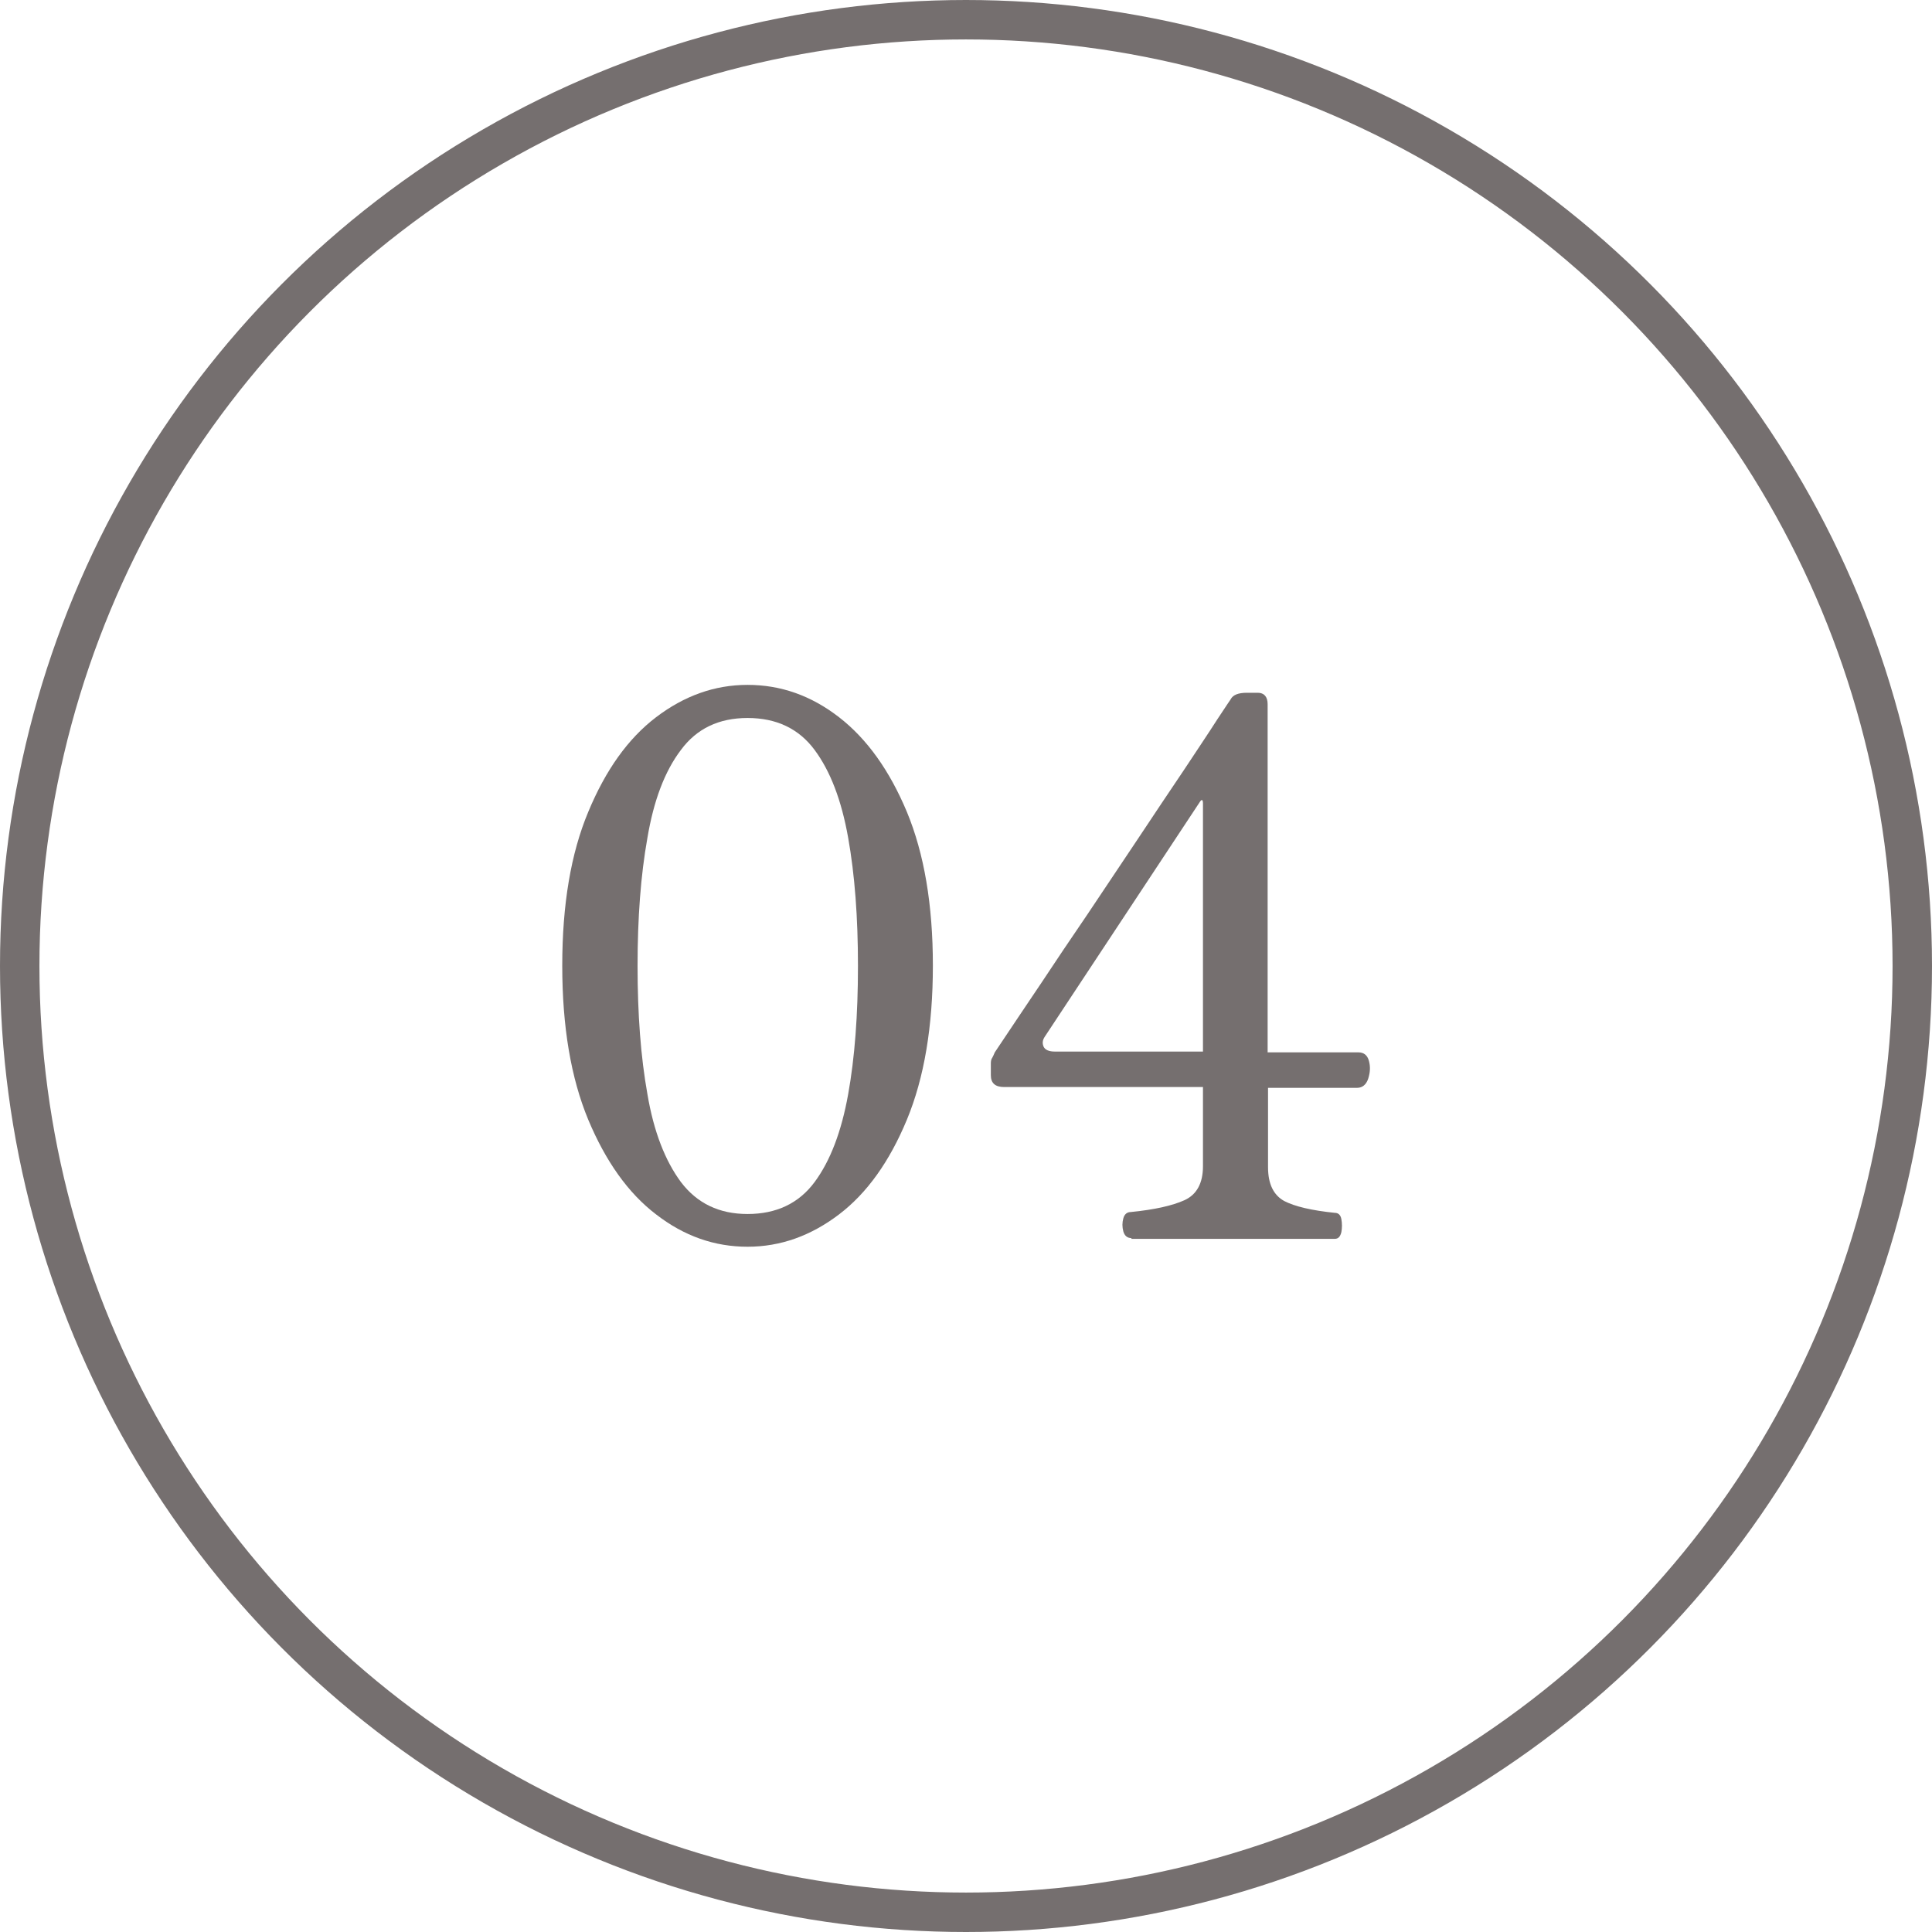
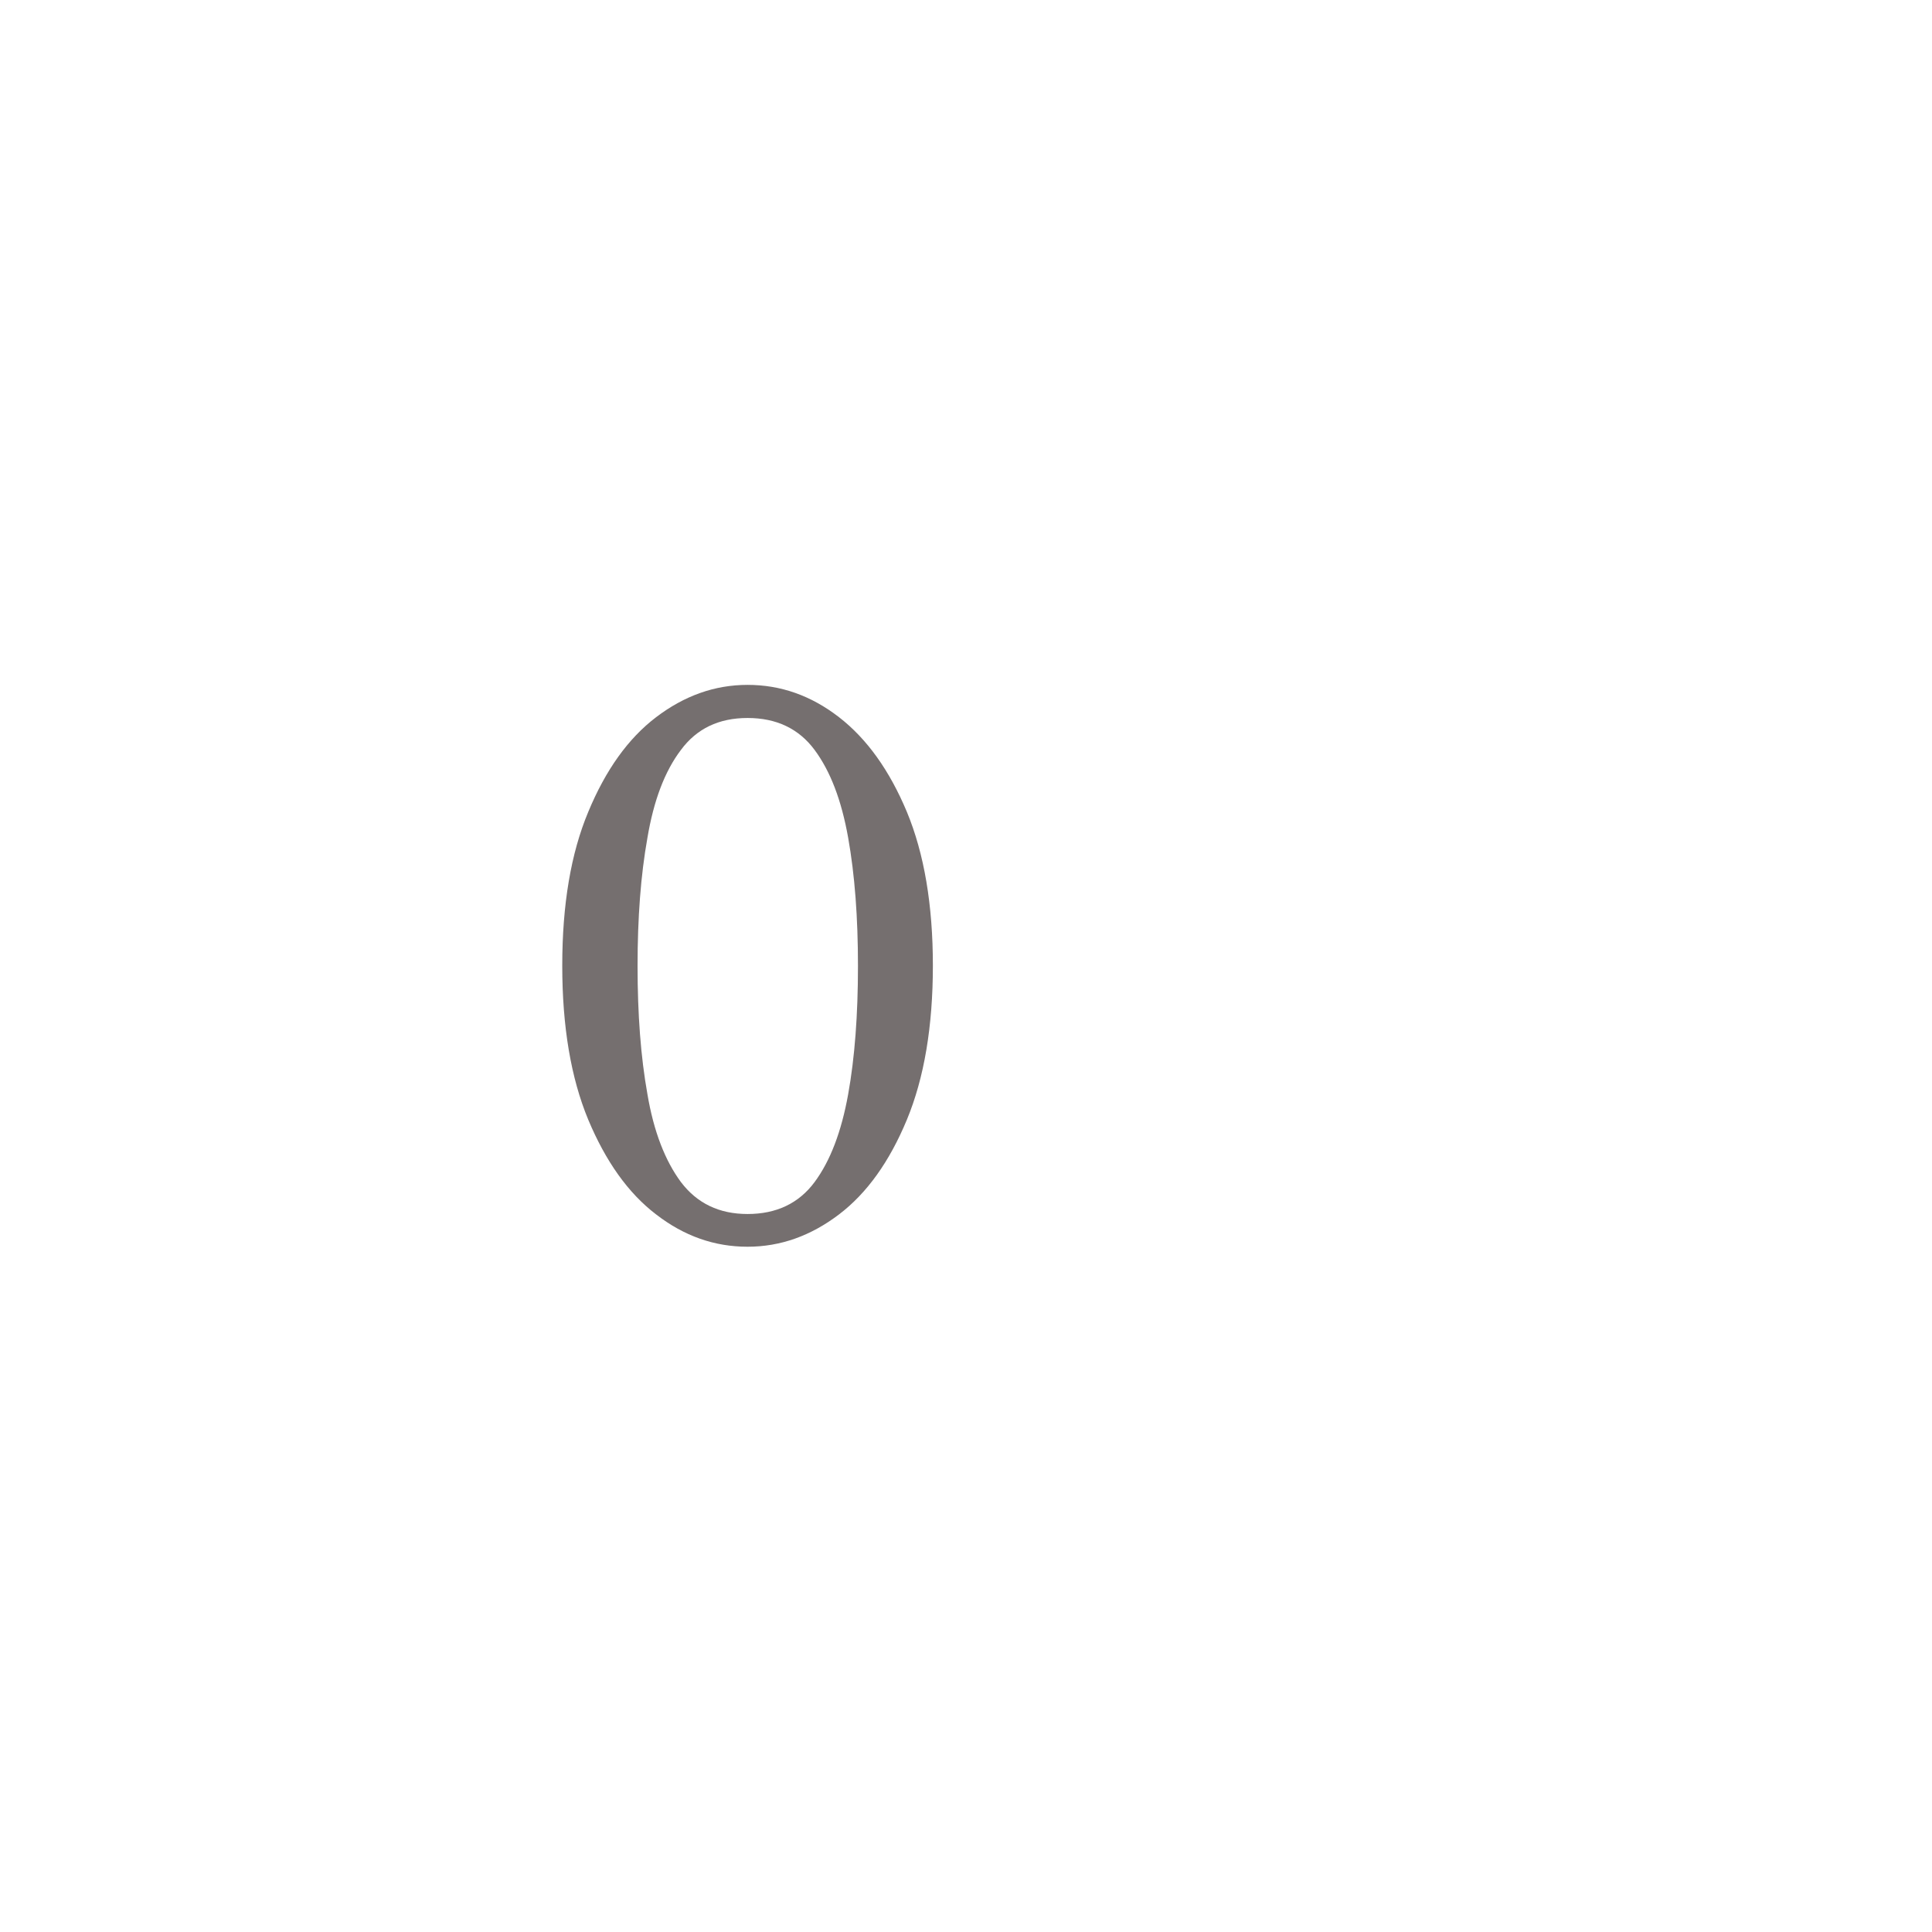
<svg xmlns="http://www.w3.org/2000/svg" id="_レイヤー_2" data-name="レイヤー 2" viewBox="0 0 49 49">
  <defs>
    <style>
      .cls-1 {
        fill: #3b3232;
      }

      .cls-2 {
        fill: none;
        stroke: #3b3232;
        stroke-miterlimit: 10;
      }

      .cls-2, .cls-3 {
        opacity: .7;
      }
    </style>
  </defs>
  <g id="_レイヤー_1-2" data-name="レイヤー 1">
    <g>
-       <circle class="cls-2" cx="24.5" cy="24.5" r="24" />
      <g class="cls-3">
        <path class="cls-1" d="M18.96,31.62c-.84,0-1.61-.27-2.32-.82-.71-.54-1.28-1.35-1.72-2.4-.44-1.06-.66-2.36-.66-3.91s.22-2.85.66-3.9c.44-1.06,1.01-1.86,1.72-2.4.71-.54,1.48-.82,2.32-.82s1.61.27,2.32.82,1.28,1.35,1.72,2.4c.44,1.06.66,2.36.66,3.9s-.22,2.85-.66,3.91c-.44,1.06-1.01,1.86-1.72,2.4s-1.48.82-2.32.82ZM18.96,30.79c.73,0,1.3-.27,1.7-.81.4-.54.68-1.28.85-2.22s.25-2.03.25-3.26-.08-2.31-.25-3.26-.45-1.68-.85-2.22c-.4-.54-.97-.81-1.7-.81s-1.29.27-1.69.81c-.41.54-.69,1.28-.85,2.23-.17.95-.25,2.03-.25,3.25s.08,2.3.25,3.25c.16.95.45,1.69.85,2.23.41.54.97.81,1.69.81Z" />
-         <path class="cls-1" d="M28.69,31.4c-.1,0-.17-.06-.2-.17-.03-.11-.03-.22,0-.33s.1-.16.19-.16c.6-.06,1.05-.16,1.36-.3.31-.14.47-.43.47-.86v-2.01h-5.04c-.23,0-.34-.1-.34-.3v-.3c0-.06.01-.11.04-.15.02-.04.04-.08.06-.13.43-.64.82-1.23,1.18-1.76.35-.53.74-1.11,1.17-1.74.42-.63.85-1.27,1.27-1.9s.81-1.22,1.17-1.75c.35-.53.64-.96.85-1.29.22-.33.33-.5.34-.51.06-.12.2-.17.42-.17h.27c.16,0,.25.1.25.29v8.83h2.3c.14,0,.23.07.27.22.04.15.03.29-.02.45-.05.15-.15.23-.28.23h-2.26v2.01c0,.43.14.71.41.86.27.14.7.24,1.28.3.09,0,.15.05.17.16.02.11.02.22,0,.33-.03.12-.08.17-.17.17h-5.15ZM26.75,26.67h3.76v-6.29c0-.1-.03-.12-.08-.04l-3.93,5.95c-.06.09-.07.17-.03.26.04.08.14.12.28.12Z" />
      </g>
    </g>
  </g>
</svg>